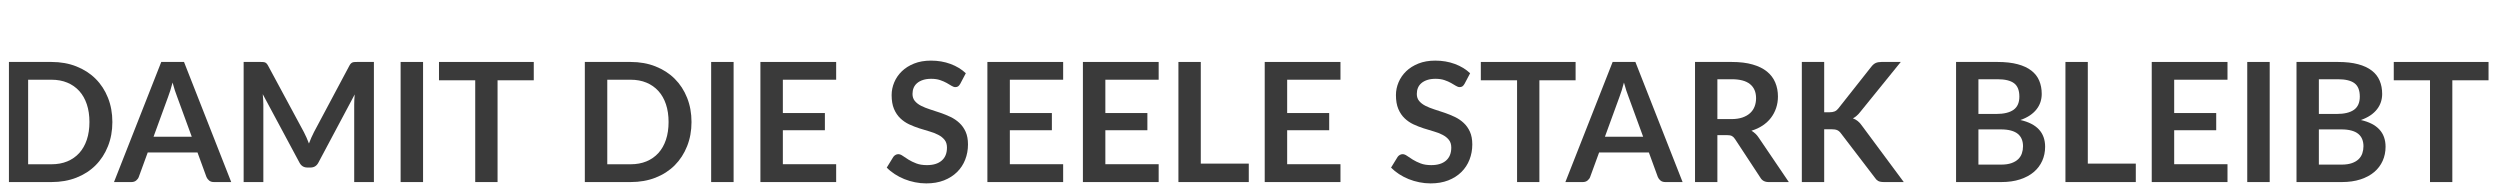
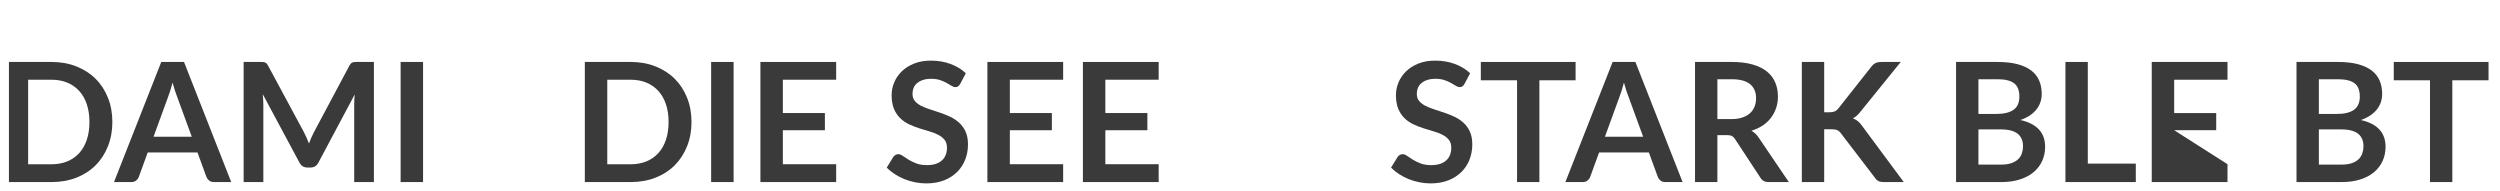
<svg xmlns="http://www.w3.org/2000/svg" width="1824" zoomAndPan="magnify" viewBox="0 0 1368 104.25" height="139" preserveAspectRatio="xMidYMid meet" version="1.2">
  <defs>
    <clipPath id="ec55ee8b8b">
      <path d="M 4.887 33 L 62 33 L 62 100 L 4.887 100 Z M 4.887 33 " />
    </clipPath>
  </defs>
  <g id="d52d642d13">
    <g clip-rule="nonzero" clip-path="url(#ec55ee8b8b)">
      <g style="fill:#3a3a3a;fill-opacity:1;">
        <g transform="translate(-4.199, 99.622)">
          <path style="stroke:none" d="M 65.688 -32.859 C 65.688 -28.047 64.879 -23.625 63.266 -19.594 C 61.66 -15.562 59.406 -12.086 56.5 -9.172 C 53.594 -6.266 50.094 -4.008 46 -2.406 C 41.906 -0.801 37.359 0 32.359 0 L 7.312 0 L 7.312 -65.719 L 32.359 -65.719 C 37.359 -65.719 41.906 -64.906 46 -63.281 C 50.094 -61.664 53.594 -59.41 56.5 -56.516 C 59.406 -53.629 61.66 -50.172 63.266 -46.141 C 64.879 -42.109 65.688 -37.68 65.688 -32.859 Z M 53.141 -32.859 C 53.141 -36.461 52.66 -39.695 51.703 -42.562 C 50.742 -45.426 49.363 -47.848 47.562 -49.828 C 45.758 -51.816 43.578 -53.344 41.016 -54.406 C 38.461 -55.469 35.578 -56 32.359 -56 L 19.594 -56 L 19.594 -9.734 L 32.359 -9.734 C 35.578 -9.734 38.461 -10.258 41.016 -11.312 C 43.578 -12.375 45.758 -13.895 47.562 -15.875 C 49.363 -17.863 50.742 -20.289 51.703 -23.156 C 52.66 -26.02 53.141 -29.254 53.141 -32.859 Z M 53.141 -32.859 " />
        </g>
      </g>
    </g>
    <g style="fill:#3a3a3a;fill-opacity:1;">
      <g transform="translate(62.882, 99.622)">
        <path style="stroke:none" d="M 42.047 -24.812 L 34.047 -46.688 C 33.648 -47.656 33.238 -48.805 32.812 -50.141 C 32.395 -51.473 31.973 -52.91 31.547 -54.453 C 31.148 -52.91 30.738 -51.461 30.312 -50.109 C 29.895 -48.766 29.488 -47.594 29.094 -46.594 L 21.141 -24.812 Z M 63.641 0 L 54.188 0 C 53.125 0 52.258 -0.266 51.594 -0.797 C 50.926 -1.328 50.426 -1.984 50.094 -2.766 L 45.188 -16.188 L 17.953 -16.188 L 13.047 -2.766 C 12.805 -2.078 12.336 -1.441 11.641 -0.859 C 10.941 -0.285 10.078 0 9.047 0 L -0.5 0 L 25.359 -65.719 L 37.812 -65.719 Z M 63.641 0 " />
      </g>
    </g>
    <g style="fill:#3a3a3a;fill-opacity:1;">
      <g transform="translate(126.008, 99.622)">
        <path style="stroke:none" d="M 78.594 -65.719 L 78.594 0 L 67.812 0 L 67.812 -42.453 C 67.812 -44.148 67.906 -45.984 68.094 -47.953 L 48.219 -10.641 C 47.281 -8.848 45.844 -7.953 43.906 -7.953 L 42.188 -7.953 C 40.238 -7.953 38.797 -8.848 37.859 -10.641 L 17.766 -48.094 C 17.859 -47.094 17.938 -46.109 18 -45.141 C 18.062 -44.172 18.094 -43.273 18.094 -42.453 L 18.094 0 L 7.312 0 L 7.312 -65.719 L 16.547 -65.719 C 17.086 -65.719 17.555 -65.703 17.953 -65.672 C 18.348 -65.648 18.703 -65.578 19.016 -65.453 C 19.336 -65.328 19.625 -65.129 19.875 -64.859 C 20.133 -64.586 20.391 -64.223 20.641 -63.766 L 40.312 -27.266 C 40.832 -26.297 41.312 -25.297 41.75 -24.266 C 42.188 -23.234 42.617 -22.176 43.047 -21.094 C 43.473 -22.207 43.91 -23.285 44.359 -24.328 C 44.816 -25.379 45.301 -26.391 45.812 -27.359 L 65.219 -63.766 C 65.469 -64.223 65.727 -64.586 66 -64.859 C 66.27 -65.129 66.562 -65.328 66.875 -65.453 C 67.195 -65.578 67.555 -65.648 67.953 -65.672 C 68.348 -65.703 68.816 -65.719 69.359 -65.719 Z M 78.594 -65.719 " />
      </g>
    </g>
    <g style="fill:#3a3a3a;fill-opacity:1;">
      <g transform="translate(211.904, 99.622)">
        <path style="stroke:none" d="M 19.594 0 L 7.312 0 L 7.312 -65.719 L 19.594 -65.719 Z M 19.594 0 " />
      </g>
    </g>
    <g style="fill:#3a3a3a;fill-opacity:1;">
      <g transform="translate(238.855, 99.622)">
-         <path style="stroke:none" d="M 53.219 -55.688 L 33.406 -55.688 L 33.406 0 L 21.188 0 L 21.188 -55.688 L 1.359 -55.688 L 1.359 -65.719 L 53.219 -65.719 Z M 53.219 -55.688 " />
-       </g>
+         </g>
    </g>
    <g style="fill:#3a3a3a;fill-opacity:1;">
      <g transform="translate(290.619, 99.622)">
-         <path style="stroke:none" d="" />
-       </g>
+         </g>
    </g>
    <g style="fill:#3a3a3a;fill-opacity:1;">
      <g transform="translate(312.706, 99.622)">
        <path style="stroke:none" d="M 65.688 -32.859 C 65.688 -28.047 64.879 -23.625 63.266 -19.594 C 61.66 -15.562 59.406 -12.086 56.5 -9.172 C 53.594 -6.266 50.094 -4.008 46 -2.406 C 41.906 -0.801 37.359 0 32.359 0 L 7.312 0 L 7.312 -65.719 L 32.359 -65.719 C 37.359 -65.719 41.906 -64.906 46 -63.281 C 50.094 -61.664 53.594 -59.41 56.5 -56.516 C 59.406 -53.629 61.66 -50.172 63.266 -46.141 C 64.879 -42.109 65.688 -37.68 65.688 -32.859 Z M 53.141 -32.859 C 53.141 -36.461 52.66 -39.695 51.703 -42.562 C 50.742 -45.426 49.363 -47.848 47.562 -49.828 C 45.758 -51.816 43.578 -53.344 41.016 -54.406 C 38.461 -55.469 35.578 -56 32.359 -56 L 19.594 -56 L 19.594 -9.734 L 32.359 -9.734 C 35.578 -9.734 38.461 -10.258 41.016 -11.312 C 43.578 -12.375 45.758 -13.895 47.562 -15.875 C 49.363 -17.863 50.742 -20.289 51.703 -23.156 C 52.66 -26.02 53.141 -29.254 53.141 -32.859 Z M 53.141 -32.859 " />
      </g>
    </g>
    <g style="fill:#3a3a3a;fill-opacity:1;">
      <g transform="translate(381.832, 99.622)">
        <path style="stroke:none" d="M 19.594 0 L 7.312 0 L 7.312 -65.719 L 19.594 -65.719 Z M 19.594 0 " />
      </g>
    </g>
    <g style="fill:#3a3a3a;fill-opacity:1;">
      <g transform="translate(408.783, 99.622)">
        <path style="stroke:none" d="M 19.594 -56 L 19.594 -37.766 L 42.594 -37.766 L 42.594 -28.359 L 19.594 -28.359 L 19.594 -9.766 L 48.766 -9.766 L 48.766 0 L 7.312 0 L 7.312 -65.719 L 48.766 -65.719 L 48.766 -56 Z M 19.594 -56 " />
      </g>
    </g>
    <g style="fill:#3a3a3a;fill-opacity:1;">
      <g transform="translate(461.047, 99.622)">
        <path style="stroke:none" d="" />
      </g>
    </g>
    <g style="fill:#3a3a3a;fill-opacity:1;">
      <g transform="translate(483.135, 99.622)">
        <path style="stroke:none" d="M 42.312 -53.766 C 41.945 -53.129 41.562 -52.664 41.156 -52.375 C 40.75 -52.094 40.242 -51.953 39.641 -51.953 C 39.004 -51.953 38.312 -52.188 37.562 -52.656 C 36.82 -53.125 35.938 -53.645 34.906 -54.219 C 33.875 -54.801 32.664 -55.328 31.281 -55.797 C 29.906 -56.266 28.281 -56.5 26.406 -56.5 C 24.707 -56.5 23.223 -56.289 21.953 -55.875 C 20.68 -55.469 19.613 -54.898 18.75 -54.172 C 17.883 -53.453 17.238 -52.582 16.812 -51.562 C 16.395 -50.551 16.188 -49.438 16.188 -48.219 C 16.188 -46.676 16.613 -45.391 17.469 -44.359 C 18.332 -43.328 19.477 -42.445 20.906 -41.719 C 22.332 -41 23.953 -40.348 25.766 -39.766 C 27.586 -39.191 29.453 -38.578 31.359 -37.922 C 33.266 -37.273 35.129 -36.52 36.953 -35.656 C 38.773 -34.789 40.395 -33.695 41.812 -32.375 C 43.238 -31.062 44.383 -29.453 45.25 -27.547 C 46.113 -25.641 46.547 -23.32 46.547 -20.594 C 46.547 -17.625 46.035 -14.844 45.016 -12.25 C 44.004 -9.656 42.52 -7.395 40.562 -5.469 C 38.613 -3.551 36.227 -2.035 33.406 -0.922 C 30.594 0.18 27.363 0.734 23.719 0.734 C 21.633 0.734 19.578 0.523 17.547 0.109 C 15.516 -0.297 13.566 -0.875 11.703 -1.625 C 9.836 -2.383 8.086 -3.297 6.453 -4.359 C 4.816 -5.422 3.363 -6.602 2.094 -7.906 L 5.688 -13.766 C 5.988 -14.191 6.379 -14.547 6.859 -14.828 C 7.348 -15.117 7.863 -15.266 8.406 -15.266 C 9.164 -15.266 9.984 -14.953 10.859 -14.328 C 11.742 -13.711 12.789 -13.023 14 -12.266 C 15.207 -11.516 16.625 -10.828 18.25 -10.203 C 19.875 -9.578 21.82 -9.266 24.094 -9.266 C 27.57 -9.266 30.266 -10.094 32.172 -11.75 C 34.086 -13.406 35.047 -15.773 35.047 -18.859 C 35.047 -20.586 34.613 -21.992 33.75 -23.078 C 32.883 -24.172 31.738 -25.086 30.312 -25.828 C 28.895 -26.578 27.273 -27.207 25.453 -27.719 C 23.629 -28.238 21.781 -28.801 19.906 -29.406 C 18.031 -30.008 16.18 -30.734 14.359 -31.578 C 12.547 -32.43 10.926 -33.539 9.5 -34.906 C 8.07 -36.27 6.926 -37.973 6.062 -40.016 C 5.195 -42.066 4.766 -44.594 4.766 -47.594 C 4.766 -49.988 5.242 -52.32 6.203 -54.594 C 7.16 -56.863 8.547 -58.875 10.359 -60.625 C 12.18 -62.383 14.426 -63.797 17.094 -64.859 C 19.758 -65.922 22.816 -66.453 26.266 -66.453 C 30.148 -66.453 33.727 -65.844 37 -64.625 C 40.27 -63.414 43.055 -61.723 45.359 -59.547 Z M 42.312 -53.766 " />
      </g>
    </g>
    <g style="fill:#3a3a3a;fill-opacity:1;">
      <g transform="translate(532.991, 99.622)">
        <path style="stroke:none" d="M 19.594 -56 L 19.594 -37.766 L 42.594 -37.766 L 42.594 -28.359 L 19.594 -28.359 L 19.594 -9.766 L 48.766 -9.766 L 48.766 0 L 7.312 0 L 7.312 -65.719 L 48.766 -65.719 L 48.766 -56 Z M 19.594 -56 " />
      </g>
    </g>
    <g style="fill:#3a3a3a;fill-opacity:1;">
      <g transform="translate(585.255, 99.622)">
        <path style="stroke:none" d="M 19.594 -56 L 19.594 -37.766 L 42.594 -37.766 L 42.594 -28.359 L 19.594 -28.359 L 19.594 -9.766 L 48.766 -9.766 L 48.766 0 L 7.312 0 L 7.312 -65.719 L 48.766 -65.719 L 48.766 -56 Z M 19.594 -56 " />
      </g>
    </g>
    <g style="fill:#3a3a3a;fill-opacity:1;">
      <g transform="translate(637.52, 99.622)">
-         <path style="stroke:none" d="M 45.812 -10.094 L 45.812 0 L 7.312 0 L 7.312 -65.719 L 19.547 -65.719 L 19.547 -10.094 Z M 45.812 -10.094 " />
-       </g>
+         </g>
    </g>
    <g style="fill:#3a3a3a;fill-opacity:1;">
      <g transform="translate(684.74, 99.622)">
-         <path style="stroke:none" d="M 19.594 -56 L 19.594 -37.766 L 42.594 -37.766 L 42.594 -28.359 L 19.594 -28.359 L 19.594 -9.766 L 48.766 -9.766 L 48.766 0 L 7.312 0 L 7.312 -65.719 L 48.766 -65.719 L 48.766 -56 Z M 19.594 -56 " />
-       </g>
+         </g>
    </g>
    <g style="fill:#3a3a3a;fill-opacity:1;">
      <g transform="translate(737.005, 99.622)">
        <path style="stroke:none" d="" />
      </g>
    </g>
    <g style="fill:#3a3a3a;fill-opacity:1;">
      <g transform="translate(759.092, 99.622)">
        <path style="stroke:none" d="M 42.312 -53.766 C 41.945 -53.129 41.562 -52.664 41.156 -52.375 C 40.75 -52.094 40.242 -51.953 39.641 -51.953 C 39.004 -51.953 38.312 -52.188 37.562 -52.656 C 36.82 -53.125 35.938 -53.645 34.906 -54.219 C 33.875 -54.801 32.664 -55.328 31.281 -55.797 C 29.906 -56.266 28.281 -56.5 26.406 -56.5 C 24.707 -56.5 23.223 -56.289 21.953 -55.875 C 20.68 -55.469 19.613 -54.898 18.75 -54.172 C 17.883 -53.453 17.238 -52.582 16.812 -51.562 C 16.395 -50.551 16.188 -49.438 16.188 -48.219 C 16.188 -46.676 16.613 -45.391 17.469 -44.359 C 18.332 -43.328 19.477 -42.445 20.906 -41.719 C 22.332 -41 23.953 -40.348 25.766 -39.766 C 27.586 -39.191 29.453 -38.578 31.359 -37.922 C 33.266 -37.273 35.129 -36.52 36.953 -35.656 C 38.773 -34.789 40.395 -33.695 41.812 -32.375 C 43.238 -31.062 44.383 -29.453 45.25 -27.547 C 46.113 -25.641 46.547 -23.32 46.547 -20.594 C 46.547 -17.625 46.035 -14.844 45.016 -12.25 C 44.004 -9.656 42.52 -7.395 40.562 -5.469 C 38.613 -3.551 36.227 -2.035 33.406 -0.922 C 30.594 0.18 27.363 0.734 23.719 0.734 C 21.633 0.734 19.578 0.523 17.547 0.109 C 15.516 -0.297 13.566 -0.875 11.703 -1.625 C 9.836 -2.383 8.086 -3.297 6.453 -4.359 C 4.816 -5.422 3.363 -6.602 2.094 -7.906 L 5.688 -13.766 C 5.988 -14.191 6.379 -14.547 6.859 -14.828 C 7.348 -15.117 7.863 -15.266 8.406 -15.266 C 9.164 -15.266 9.984 -14.953 10.859 -14.328 C 11.742 -13.711 12.789 -13.023 14 -12.266 C 15.207 -11.516 16.625 -10.828 18.25 -10.203 C 19.875 -9.578 21.82 -9.266 24.094 -9.266 C 27.57 -9.266 30.266 -10.094 32.172 -11.75 C 34.086 -13.406 35.047 -15.773 35.047 -18.859 C 35.047 -20.586 34.613 -21.992 33.75 -23.078 C 32.883 -24.172 31.738 -25.086 30.312 -25.828 C 28.895 -26.578 27.273 -27.207 25.453 -27.719 C 23.629 -28.238 21.781 -28.801 19.906 -29.406 C 18.031 -30.008 16.18 -30.734 14.359 -31.578 C 12.547 -32.43 10.926 -33.539 9.5 -34.906 C 8.07 -36.27 6.926 -37.973 6.062 -40.016 C 5.195 -42.066 4.766 -44.594 4.766 -47.594 C 4.766 -49.988 5.242 -52.32 6.203 -54.594 C 7.16 -56.863 8.547 -58.875 10.359 -60.625 C 12.18 -62.383 14.426 -63.797 17.094 -64.859 C 19.758 -65.922 22.816 -66.453 26.266 -66.453 C 30.148 -66.453 33.727 -65.844 37 -64.625 C 40.27 -63.414 43.055 -61.723 45.359 -59.547 Z M 42.312 -53.766 " />
      </g>
    </g>
    <g style="fill:#3a3a3a;fill-opacity:1;">
      <g transform="translate(808.948, 99.622)">
        <path style="stroke:none" d="M 53.219 -55.688 L 33.406 -55.688 L 33.406 0 L 21.188 0 L 21.188 -55.688 L 1.359 -55.688 L 1.359 -65.719 L 53.219 -65.719 Z M 53.219 -55.688 " />
      </g>
    </g>
    <g style="fill:#3a3a3a;fill-opacity:1;">
      <g transform="translate(857.076, 99.622)">
        <path style="stroke:none" d="M 42.047 -24.812 L 34.047 -46.688 C 33.648 -47.656 33.238 -48.805 32.812 -50.141 C 32.395 -51.473 31.973 -52.91 31.547 -54.453 C 31.148 -52.91 30.738 -51.461 30.312 -50.109 C 29.895 -48.766 29.488 -47.594 29.094 -46.594 L 21.141 -24.812 Z M 63.641 0 L 54.188 0 C 53.125 0 52.258 -0.266 51.594 -0.797 C 50.926 -1.328 50.426 -1.984 50.094 -2.766 L 45.188 -16.188 L 17.953 -16.188 L 13.047 -2.766 C 12.805 -2.078 12.336 -1.441 11.641 -0.859 C 10.941 -0.285 10.078 0 9.047 0 L -0.5 0 L 25.359 -65.719 L 37.812 -65.719 Z M 63.641 0 " />
      </g>
    </g>
    <g style="fill:#3a3a3a;fill-opacity:1;">
      <g transform="translate(920.203, 99.622)">
        <path style="stroke:none" d="M 27.188 -34.453 C 29.488 -34.453 31.492 -34.738 33.203 -35.312 C 34.91 -35.895 36.316 -36.691 37.422 -37.703 C 38.535 -38.711 39.363 -39.914 39.906 -41.312 C 40.445 -42.707 40.719 -44.238 40.719 -45.906 C 40.719 -49.238 39.617 -51.797 37.422 -53.578 C 35.234 -55.367 31.879 -56.266 27.359 -56.266 L 19.547 -56.266 L 19.547 -34.453 Z M 58.641 0 L 47.594 0 C 45.5 0 43.984 -0.816 43.047 -2.453 L 29.219 -23.5 C 28.707 -24.289 28.141 -24.852 27.516 -25.188 C 26.898 -25.52 25.984 -25.688 24.766 -25.688 L 19.547 -25.688 L 19.547 0 L 7.312 0 L 7.312 -65.719 L 27.359 -65.719 C 31.816 -65.719 35.645 -65.254 38.844 -64.328 C 42.039 -63.41 44.66 -62.117 46.703 -60.453 C 48.742 -58.785 50.25 -56.789 51.219 -54.469 C 52.195 -52.156 52.688 -49.602 52.688 -46.812 C 52.688 -44.602 52.359 -42.516 51.703 -40.547 C 51.047 -38.578 50.102 -36.785 48.875 -35.172 C 47.656 -33.566 46.145 -32.16 44.344 -30.953 C 42.539 -29.742 40.488 -28.789 38.188 -28.094 C 38.969 -27.633 39.691 -27.094 40.359 -26.469 C 41.023 -25.852 41.633 -25.117 42.188 -24.266 Z M 58.641 0 " />
      </g>
    </g>
    <g style="fill:#3a3a3a;fill-opacity:1;">
      <g transform="translate(978.648, 99.622)">
        <path style="stroke:none" d="M 19.547 -38.188 L 22.406 -38.188 C 23.562 -38.188 24.516 -38.344 25.266 -38.656 C 26.023 -38.977 26.676 -39.488 27.219 -40.188 L 45.359 -63.141 C 46.117 -64.109 46.914 -64.781 47.75 -65.156 C 48.582 -65.531 49.633 -65.719 50.906 -65.719 L 61.453 -65.719 L 39.312 -38.406 C 38.008 -36.738 36.66 -35.555 35.266 -34.859 C 36.266 -34.492 37.164 -33.984 37.969 -33.328 C 38.781 -32.68 39.547 -31.828 40.266 -30.766 L 63.094 0 L 52.312 0 C 50.863 0 49.781 -0.203 49.062 -0.609 C 48.352 -1.023 47.754 -1.625 47.266 -2.406 L 28.688 -26.688 C 28.102 -27.5 27.43 -28.07 26.672 -28.406 C 25.922 -28.738 24.832 -28.906 23.406 -28.906 L 19.547 -28.906 L 19.547 0 L 7.312 0 L 7.312 -65.719 L 19.547 -65.719 Z M 19.547 -38.188 " />
      </g>
    </g>
    <g style="fill:#3a3a3a;fill-opacity:1;">
      <g transform="translate(1040.957, 99.622)">
        <path style="stroke:none" d="" />
      </g>
    </g>
    <g style="fill:#3a3a3a;fill-opacity:1;">
      <g transform="translate(1063.045, 99.622)">
        <path style="stroke:none" d="M 31.906 -9.547 C 34.176 -9.547 36.082 -9.816 37.625 -10.359 C 39.176 -10.91 40.41 -11.641 41.328 -12.547 C 42.254 -13.453 42.922 -14.508 43.328 -15.719 C 43.742 -16.938 43.953 -18.227 43.953 -19.594 C 43.953 -21.02 43.723 -22.301 43.266 -23.438 C 42.816 -24.57 42.109 -25.539 41.141 -26.344 C 40.172 -27.145 38.922 -27.754 37.391 -28.172 C 35.859 -28.598 34.016 -28.812 31.859 -28.812 L 19.547 -28.812 L 19.547 -9.547 Z M 19.547 -56.266 L 19.547 -37.266 L 29.266 -37.266 C 33.453 -37.266 36.613 -38.02 38.75 -39.531 C 40.883 -41.051 41.953 -43.461 41.953 -46.766 C 41.953 -50.191 40.984 -52.629 39.047 -54.078 C 37.109 -55.535 34.078 -56.266 29.953 -56.266 Z M 29.953 -65.719 C 34.254 -65.719 37.938 -65.305 41 -64.484 C 44.062 -63.672 46.566 -62.504 48.516 -60.984 C 50.473 -59.473 51.906 -57.641 52.812 -55.484 C 53.727 -53.336 54.188 -50.914 54.188 -48.219 C 54.188 -46.676 53.957 -45.203 53.5 -43.797 C 53.039 -42.391 52.332 -41.07 51.375 -39.844 C 50.426 -38.613 49.219 -37.5 47.75 -36.5 C 46.281 -35.5 44.531 -34.648 42.5 -33.953 C 51.531 -31.922 56.047 -27.039 56.047 -19.312 C 56.047 -16.531 55.516 -13.957 54.453 -11.594 C 53.391 -9.227 51.844 -7.188 49.812 -5.469 C 47.781 -3.758 45.281 -2.422 42.312 -1.453 C 39.344 -0.484 35.953 0 32.141 0 L 7.312 0 L 7.312 -65.719 Z M 29.953 -65.719 " />
      </g>
    </g>
    <g style="fill:#3a3a3a;fill-opacity:1;">
      <g transform="translate(1122.899, 99.622)">
        <path style="stroke:none" d="M 45.812 -10.094 L 45.812 0 L 7.312 0 L 7.312 -65.719 L 19.547 -65.719 L 19.547 -10.094 Z M 45.812 -10.094 " />
      </g>
    </g>
    <g style="fill:#3a3a3a;fill-opacity:1;">
      <g transform="translate(1170.119, 99.622)">
-         <path style="stroke:none" d="M 19.594 -56 L 19.594 -37.766 L 42.594 -37.766 L 42.594 -28.359 L 19.594 -28.359 L 19.594 -9.766 L 48.766 -9.766 L 48.766 0 L 7.312 0 L 7.312 -65.719 L 48.766 -65.719 L 48.766 -56 Z M 19.594 -56 " />
+         <path style="stroke:none" d="M 19.594 -56 L 19.594 -37.766 L 42.594 -37.766 L 42.594 -28.359 L 19.594 -28.359 L 48.766 -9.766 L 48.766 0 L 7.312 0 L 7.312 -65.719 L 48.766 -65.719 L 48.766 -56 Z M 19.594 -56 " />
      </g>
    </g>
    <g style="fill:#3a3a3a;fill-opacity:1;">
      <g transform="translate(1222.384, 99.622)">
-         <path style="stroke:none" d="M 19.594 0 L 7.312 0 L 7.312 -65.719 L 19.594 -65.719 Z M 19.594 0 " />
-       </g>
+         </g>
    </g>
    <g style="fill:#3a3a3a;fill-opacity:1;">
      <g transform="translate(1249.334, 99.622)">
        <path style="stroke:none" d="M 31.906 -9.547 C 34.176 -9.547 36.082 -9.816 37.625 -10.359 C 39.176 -10.91 40.41 -11.641 41.328 -12.547 C 42.254 -13.453 42.922 -14.508 43.328 -15.719 C 43.742 -16.938 43.953 -18.227 43.953 -19.594 C 43.953 -21.02 43.723 -22.301 43.266 -23.438 C 42.816 -24.57 42.109 -25.539 41.141 -26.344 C 40.172 -27.145 38.922 -27.754 37.391 -28.172 C 35.859 -28.598 34.016 -28.812 31.859 -28.812 L 19.547 -28.812 L 19.547 -9.547 Z M 19.547 -56.266 L 19.547 -37.266 L 29.266 -37.266 C 33.453 -37.266 36.613 -38.02 38.75 -39.531 C 40.883 -41.051 41.953 -43.461 41.953 -46.766 C 41.953 -50.191 40.984 -52.629 39.047 -54.078 C 37.109 -55.535 34.078 -56.266 29.953 -56.266 Z M 29.953 -65.719 C 34.254 -65.719 37.938 -65.305 41 -64.484 C 44.062 -63.672 46.566 -62.504 48.516 -60.984 C 50.473 -59.473 51.906 -57.641 52.812 -55.484 C 53.727 -53.336 54.188 -50.914 54.188 -48.219 C 54.188 -46.676 53.957 -45.203 53.5 -43.797 C 53.039 -42.391 52.332 -41.07 51.375 -39.844 C 50.426 -38.613 49.219 -37.5 47.75 -36.5 C 46.281 -35.5 44.531 -34.648 42.5 -33.953 C 51.531 -31.922 56.047 -27.039 56.047 -19.312 C 56.047 -16.531 55.516 -13.957 54.453 -11.594 C 53.391 -9.227 51.844 -7.188 49.812 -5.469 C 47.781 -3.758 45.281 -2.422 42.312 -1.453 C 39.344 -0.484 35.953 0 32.141 0 L 7.312 0 L 7.312 -65.719 Z M 29.953 -65.719 " />
      </g>
    </g>
    <g style="fill:#3a3a3a;fill-opacity:1;">
      <g transform="translate(1308.507, 99.622)">
        <path style="stroke:none" d="M 53.219 -55.688 L 33.406 -55.688 L 33.406 0 L 21.188 0 L 21.188 -55.688 L 1.359 -55.688 L 1.359 -65.719 L 53.219 -65.719 Z M 53.219 -55.688 " />
      </g>
    </g>
  </g>
</svg>